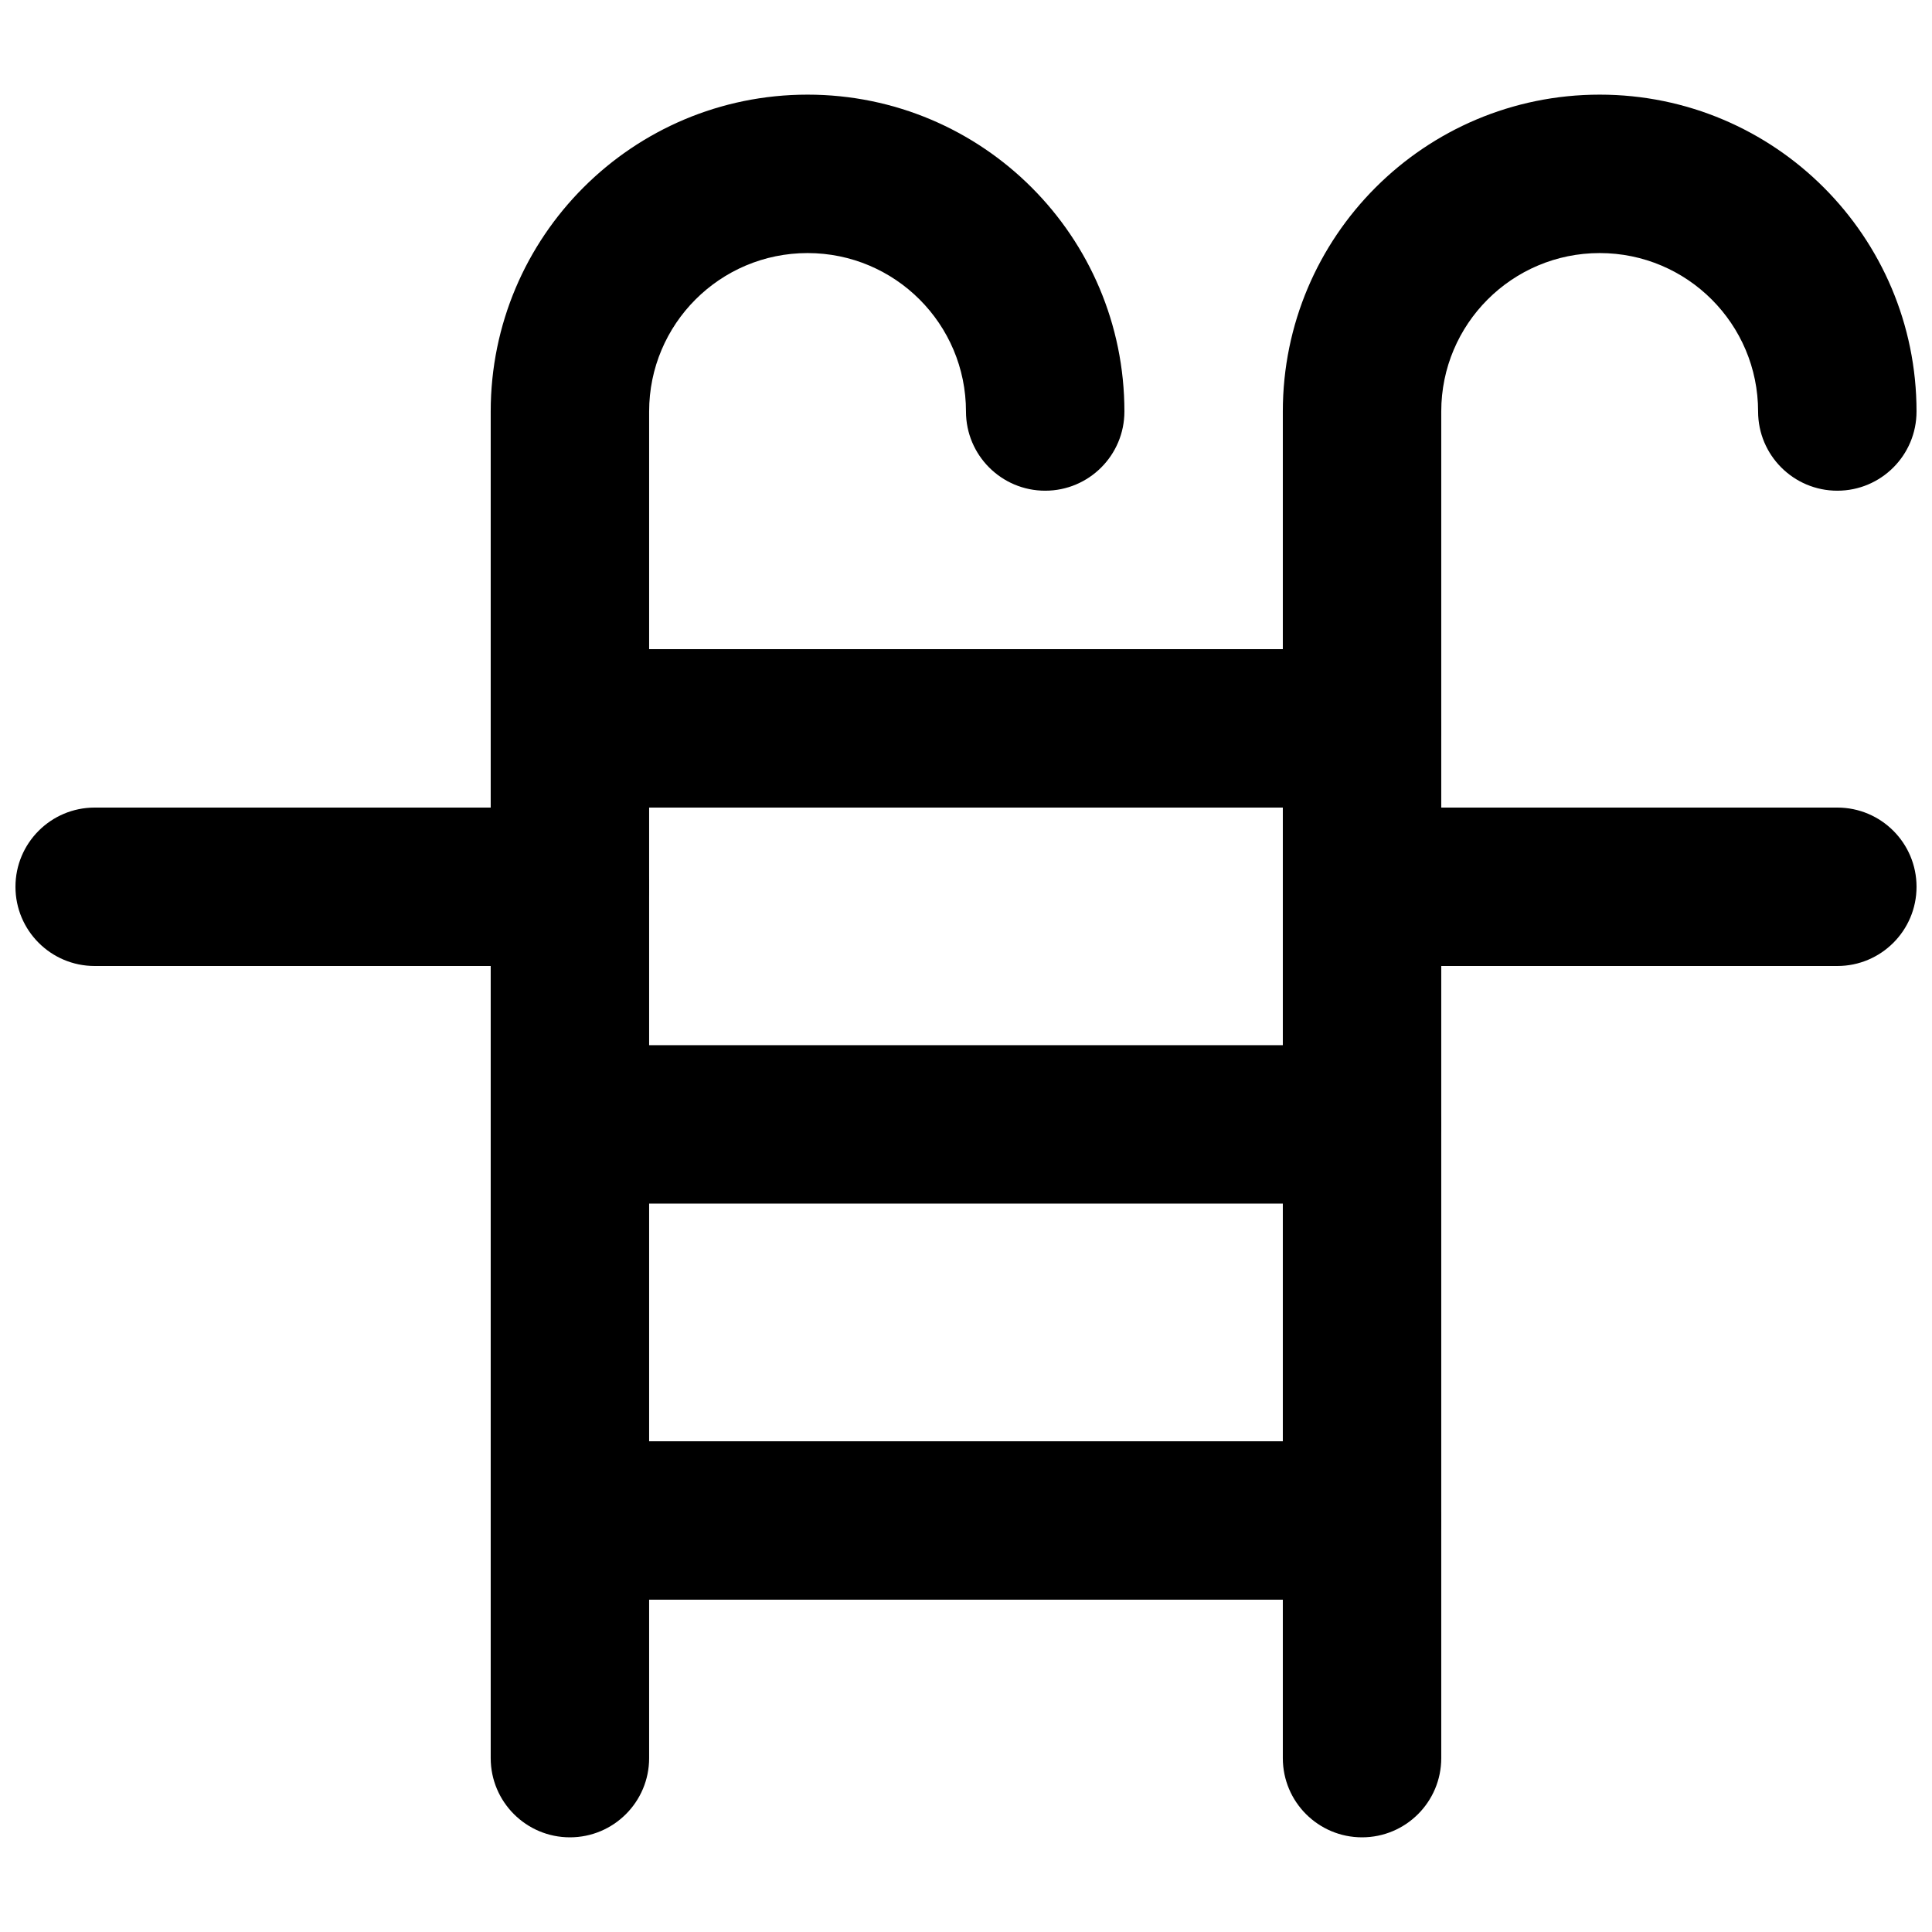
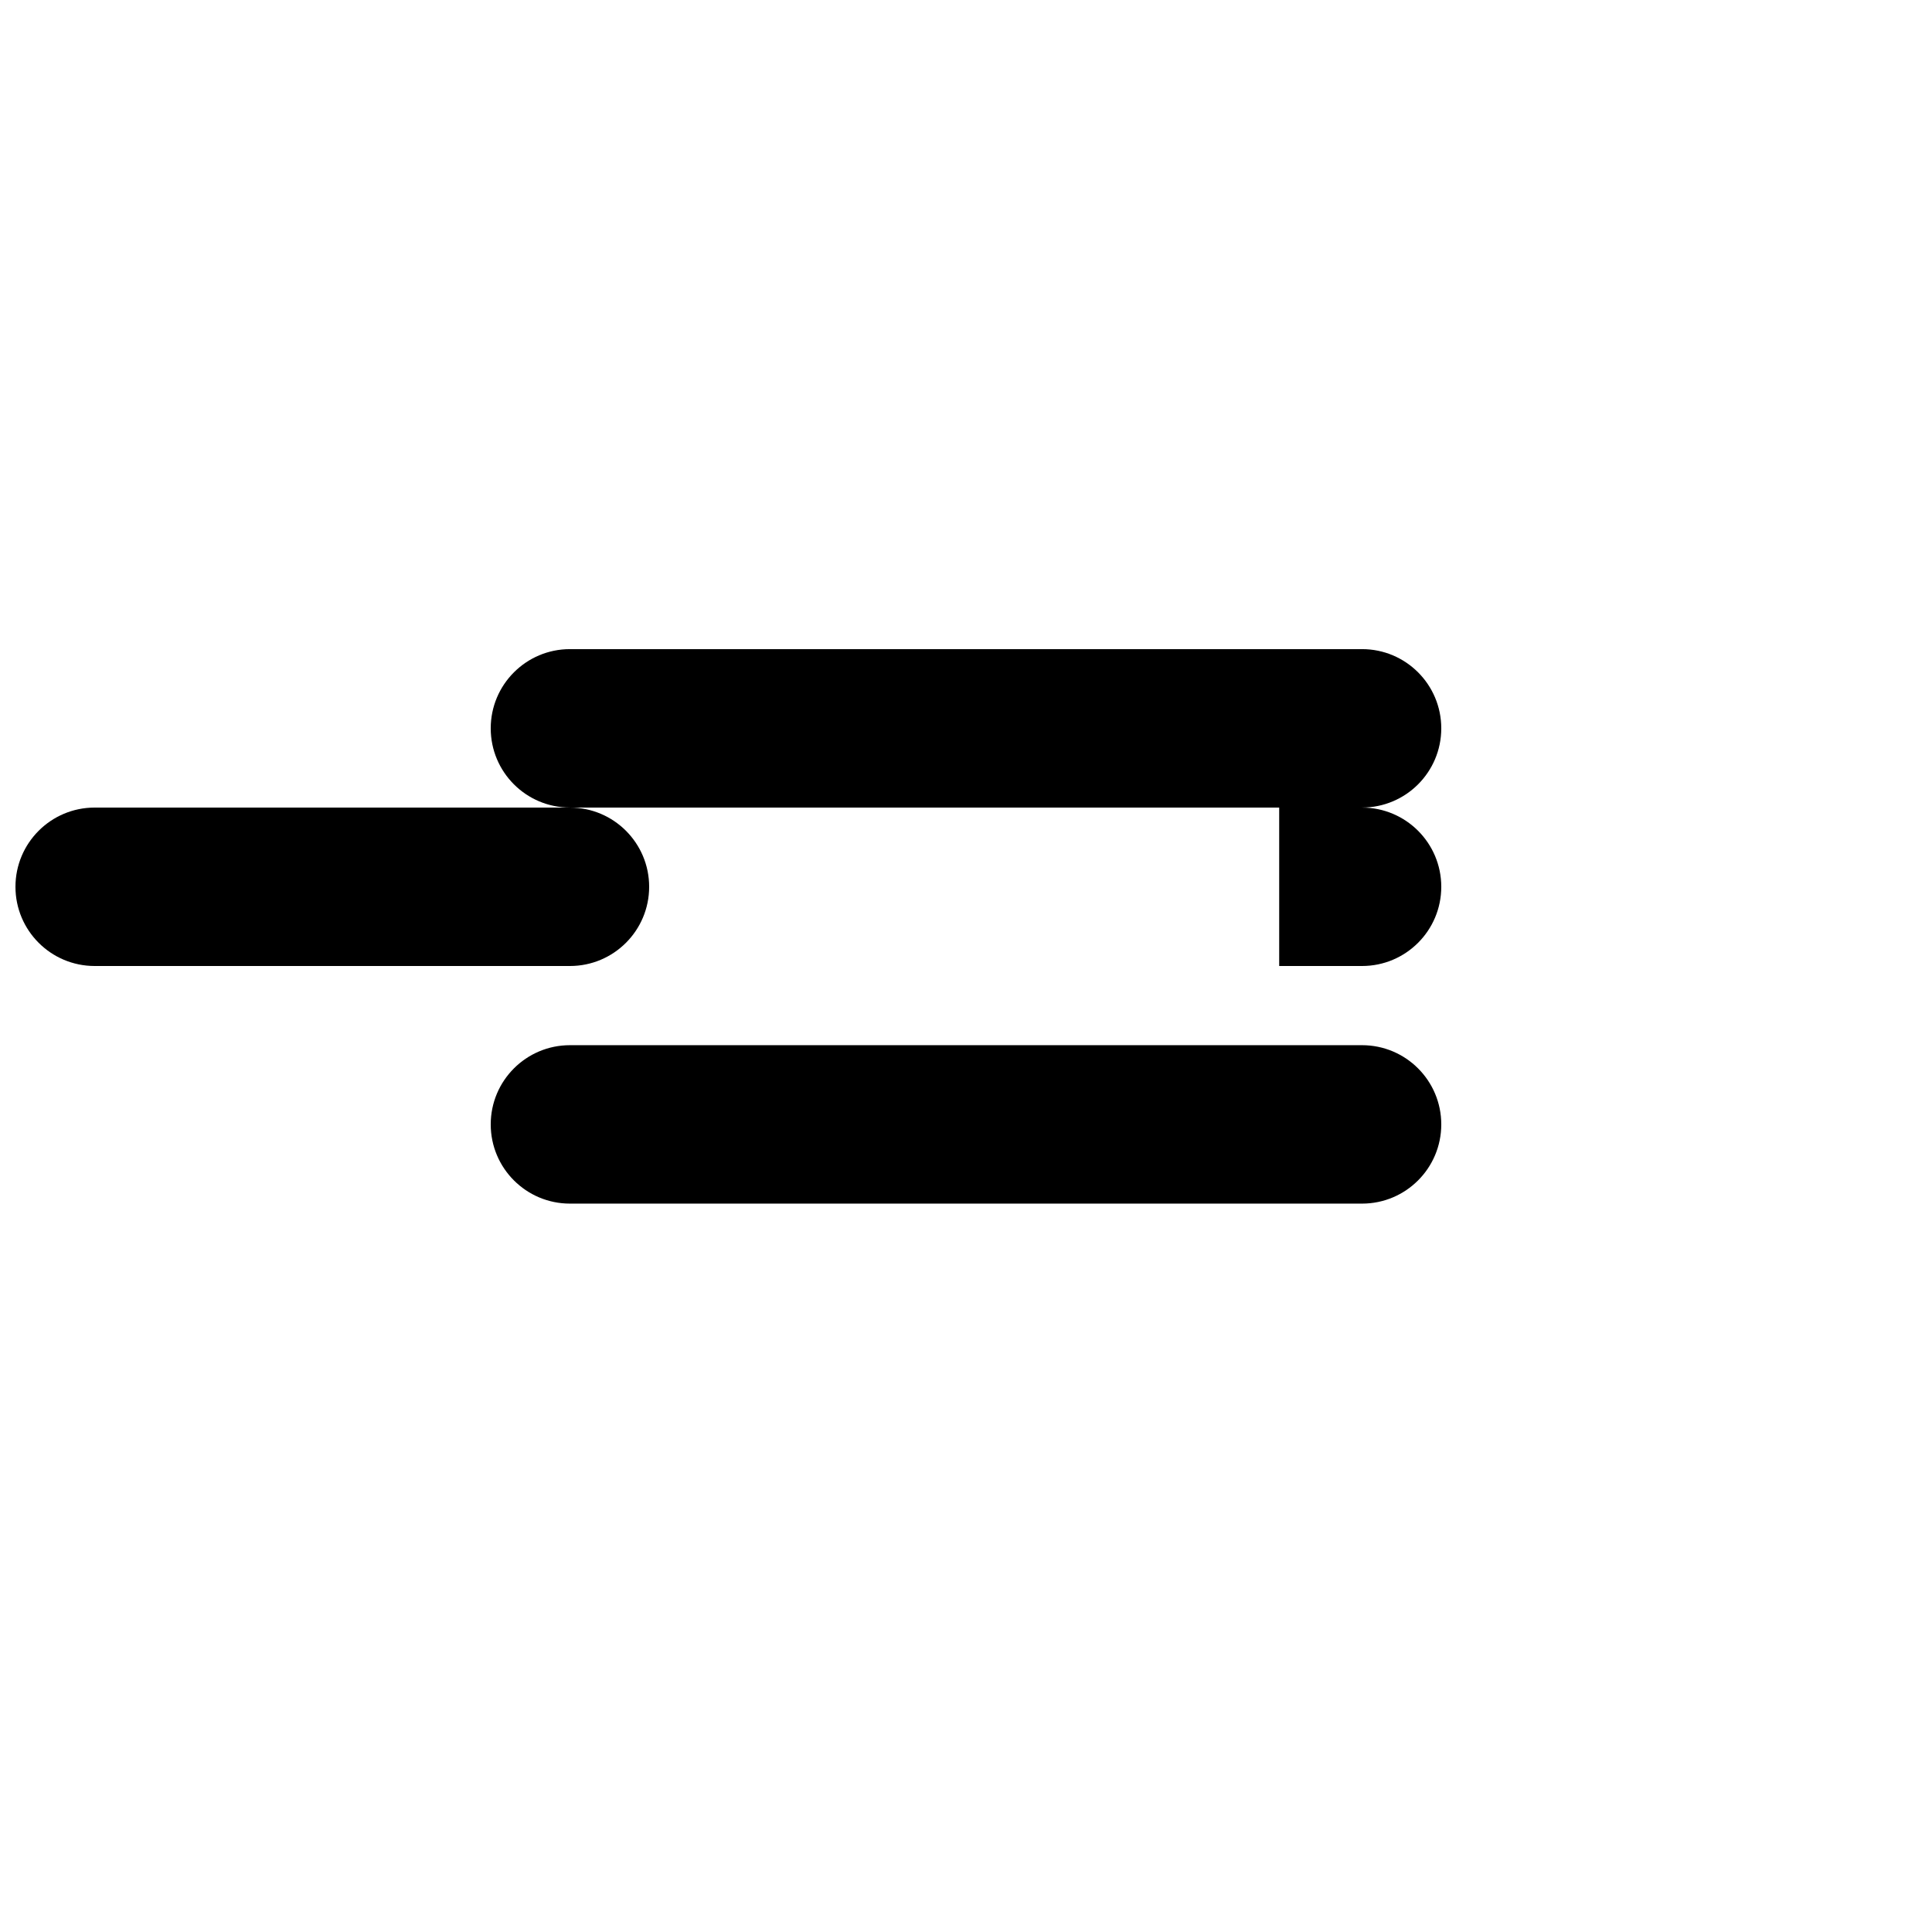
<svg xmlns="http://www.w3.org/2000/svg" width="800px" height="800px" version="1.1" viewBox="144 144 512 512">
  <defs>
    <clipPath id="c">
-       <path d="m483 169h168.9v462h-168.9z" />
-     </clipPath>
+       </clipPath>
    <clipPath id="b">
      <path d="m148.09 358h168.91v42h-168.91z" />
    </clipPath>
    <clipPath id="a">
      <path d="m483 358h168.9v42h-168.9z" />
    </clipPath>
  </defs>
-   <path d="m441.98 253.05c0-46.375-37.594-83.969-83.969-83.969-46.379 0-83.969 37.594-83.969 83.969v356.87c0 11.594 9.398 20.992 20.992 20.992s20.992-9.398 20.992-20.992v-356.87c0-23.188 18.793-41.984 41.984-41.984 23.188 0 41.984 18.797 41.984 41.984 0 11.594 9.398 20.992 20.992 20.992s20.992-9.398 20.992-20.992z" fill-rule="evenodd" />
  <g clip-path="url(#c)">
-     <path d="m651.9 253.05c0-46.375-37.59-83.969-83.969-83.969-46.375 0-83.969 37.594-83.969 83.969v356.87c0 11.594 9.398 20.992 20.992 20.992s20.992-9.398 20.992-20.992v-356.87c0-23.188 18.797-41.984 41.984-41.984 23.191 0 41.984 18.797 41.984 41.984 0 11.594 9.398 20.992 20.992 20.992s20.992-9.398 20.992-20.992z" fill-rule="evenodd" />
-   </g>
+     </g>
  <path d="m295.04 358.01h209.92c11.594 0 20.992-9.398 20.992-20.992s-9.398-20.992-20.992-20.992h-209.92c-11.594 0-20.992 9.398-20.992 20.992s9.398 20.992 20.992 20.992z" fill-rule="evenodd" />
  <path d="m295.04 462.97h209.92c11.594 0 20.992-9.398 20.992-20.992s-9.398-20.992-20.992-20.992h-209.92c-11.594 0-20.992 9.398-20.992 20.992s9.398 20.992 20.992 20.992z" fill-rule="evenodd" />
-   <path d="m295.04 567.93h209.92c11.594 0 20.992-9.398 20.992-20.992s-9.398-20.992-20.992-20.992h-209.92c-11.594 0-20.992 9.398-20.992 20.992s9.398 20.992 20.992 20.992z" fill-rule="evenodd" />
  <g clip-path="url(#b)">
    <path d="m169.09 400h125.95c11.594 0 20.992-9.398 20.992-20.992s-9.398-20.992-20.992-20.992h-125.95c-11.594 0-20.992 9.398-20.992 20.992s9.398 20.992 20.992 20.992z" fill-rule="evenodd" />
  </g>
  <g clip-path="url(#a)">
-     <path d="m504.96 400h125.95c11.594 0 20.992-9.398 20.992-20.992s-9.398-20.992-20.992-20.992h-125.95c-11.594 0-20.992 9.398-20.992 20.992s9.398 20.992 20.992 20.992z" fill-rule="evenodd" />
+     <path d="m504.96 400c11.594 0 20.992-9.398 20.992-20.992s-9.398-20.992-20.992-20.992h-125.95c-11.594 0-20.992 9.398-20.992 20.992s9.398 20.992 20.992 20.992z" fill-rule="evenodd" />
  </g>
</svg>